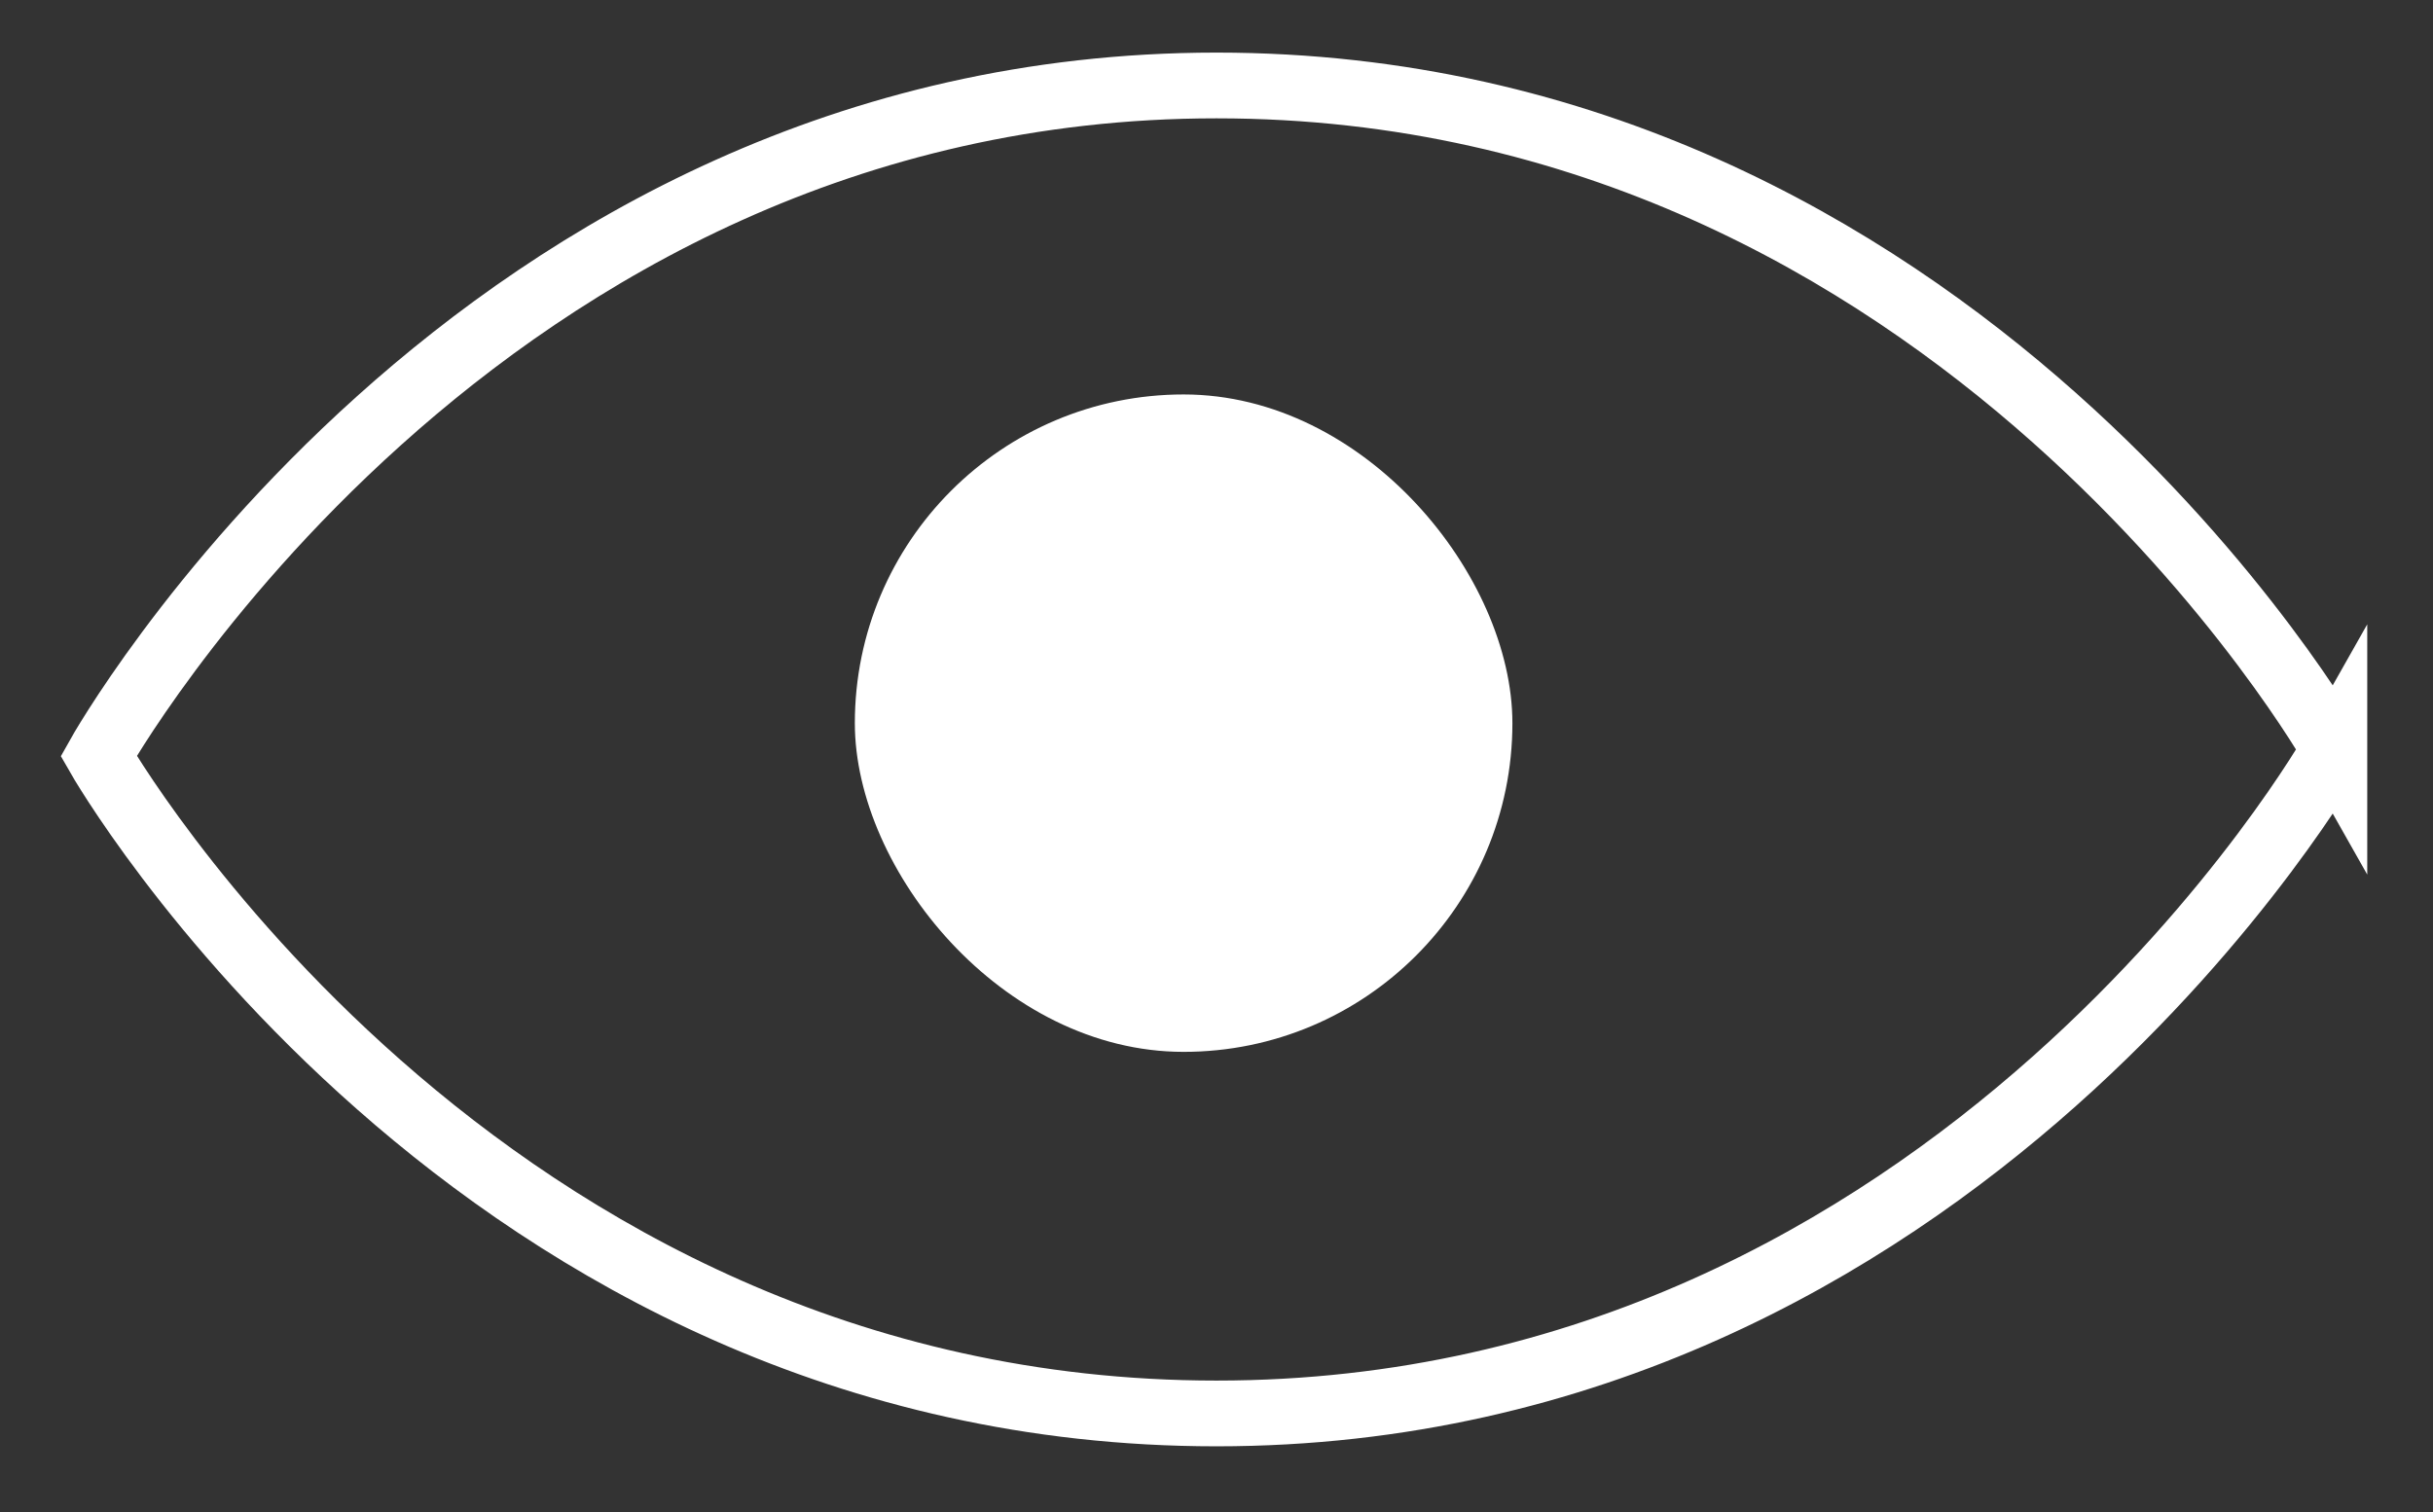
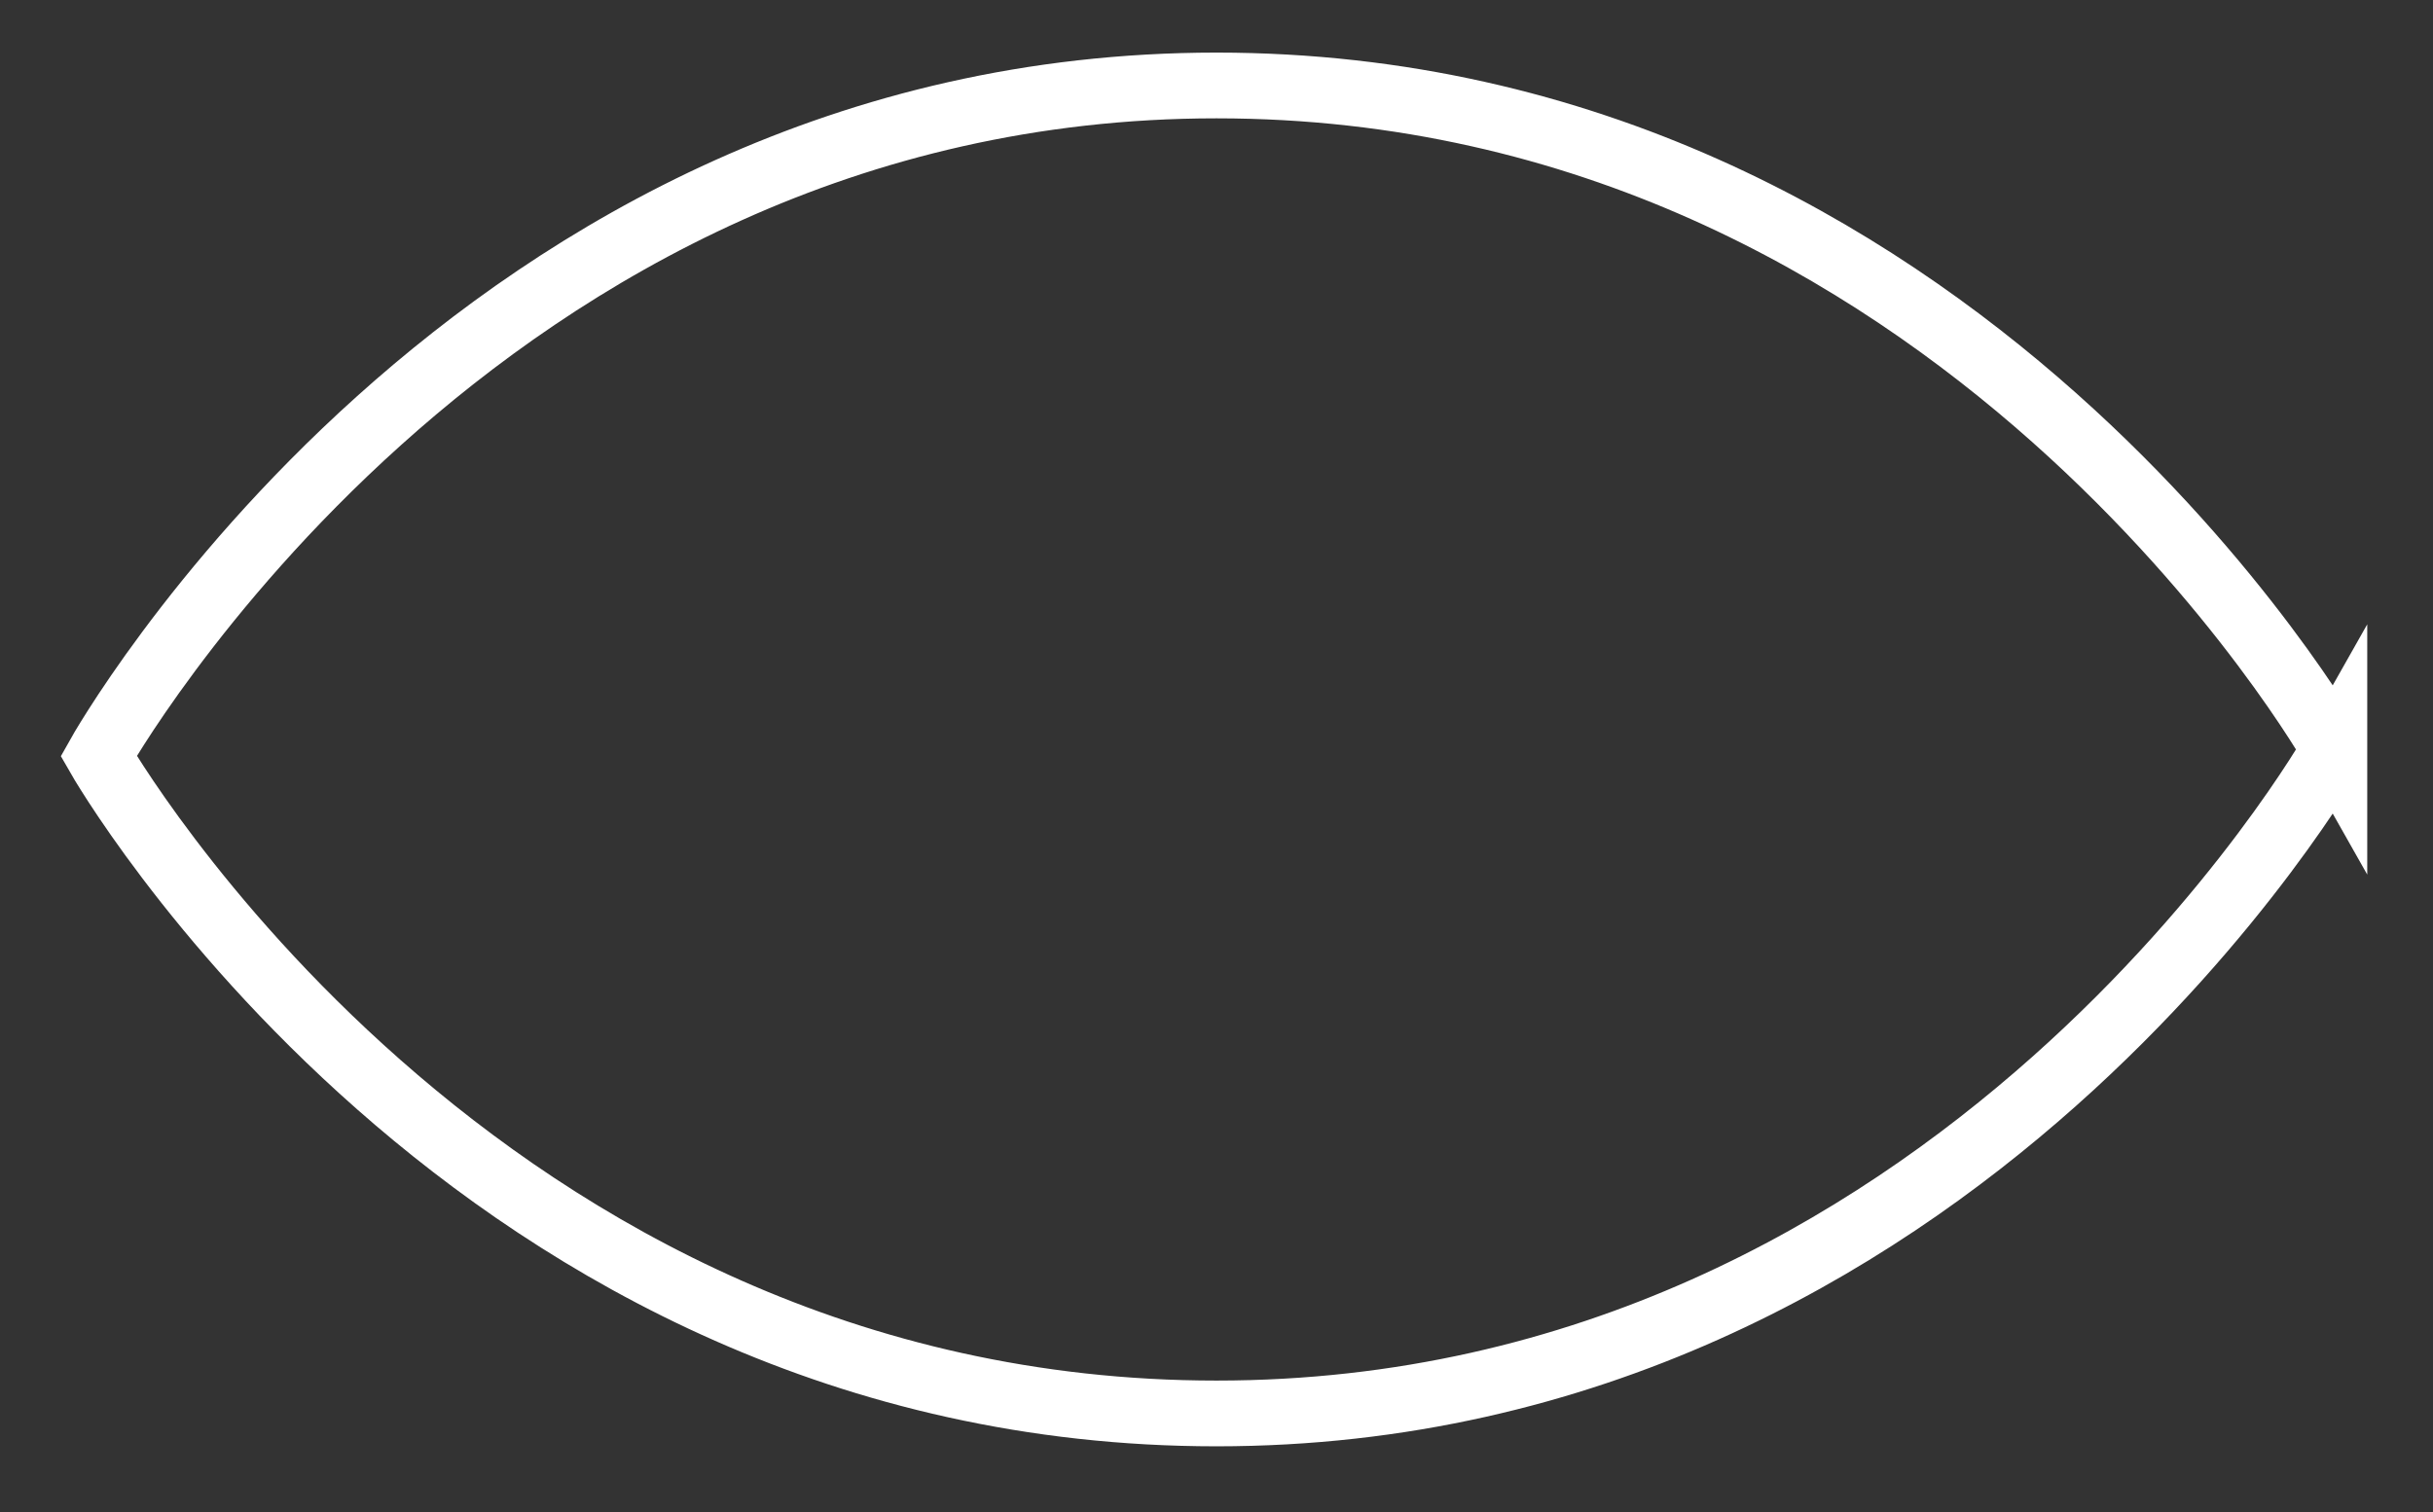
<svg xmlns="http://www.w3.org/2000/svg" width="37" height="23" fill="none">
  <rect width="100%" height="100%" fill="#333333" stroke="none" />
  <path d="M35.5 11.4s-5.7 10.1-17 10.1-17-10-17-10 5.7-10.2 17-10.2 17 10.1 17 10.1Z" stroke="#fff" stroke-miterlimit="10" />
-   <rect x="13" y="6" width="10" height="10" rx="5" fill="#fff" />
</svg>